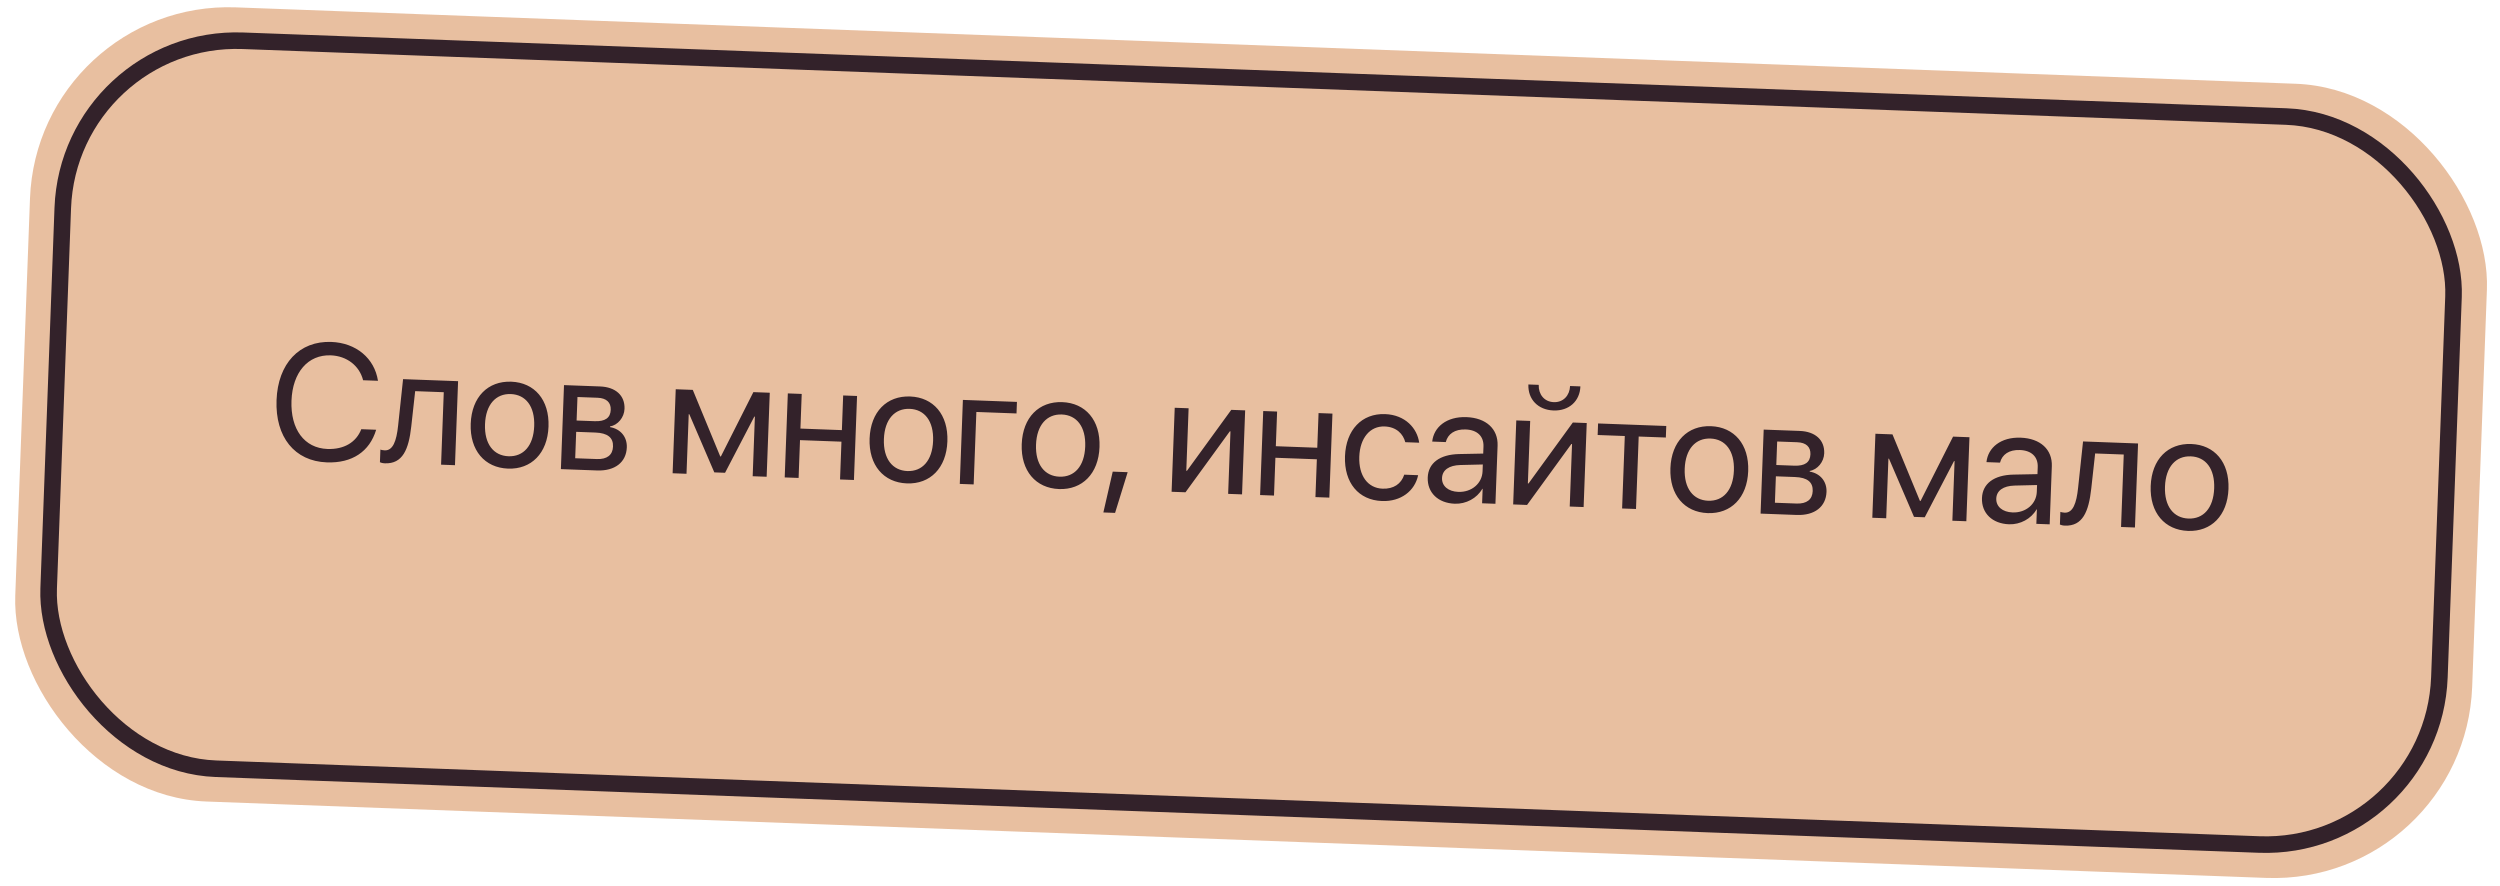
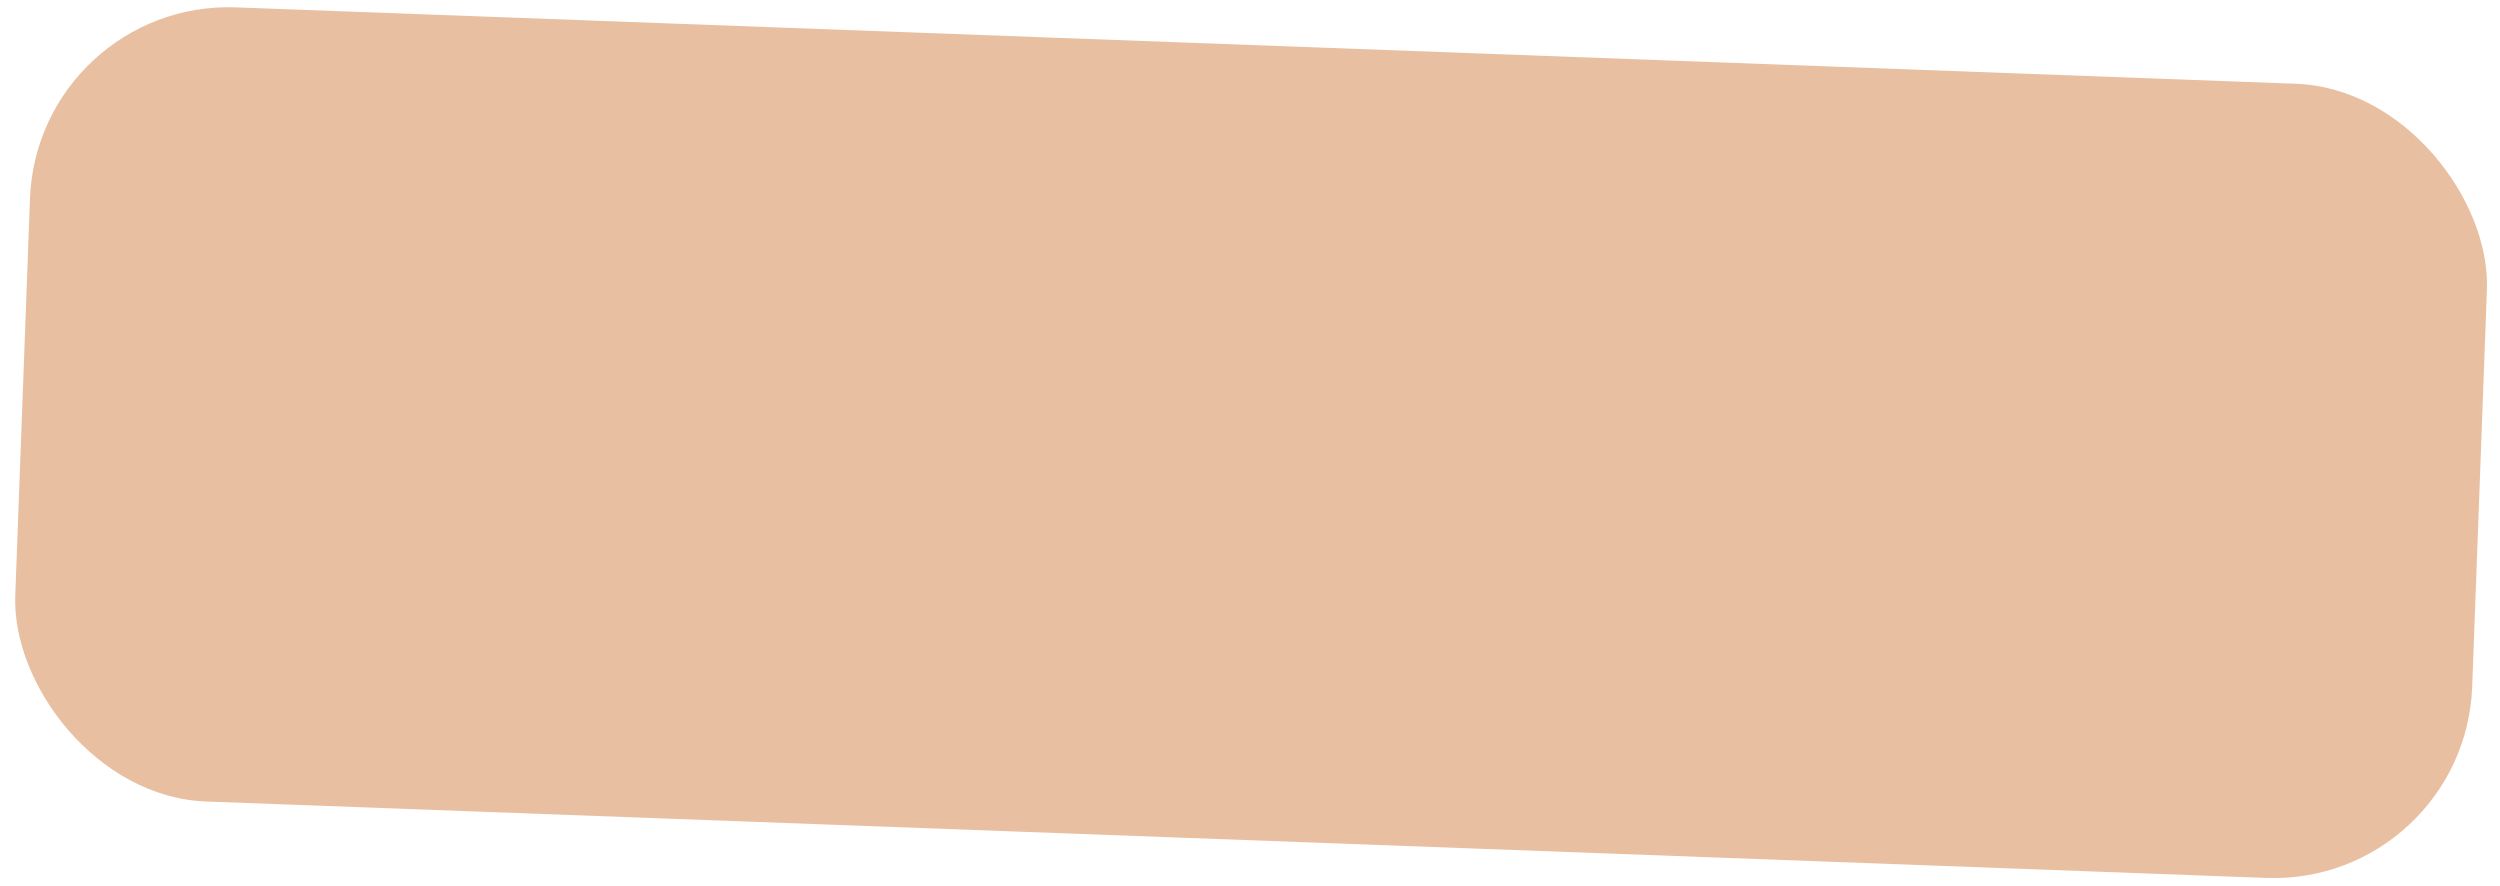
<svg xmlns="http://www.w3.org/2000/svg" width="302" height="107" viewBox="0 0 302 107" fill="none">
  <rect x="4.512" width="297" height="96" rx="24" transform="rotate(2.124 4.512 0)" fill="#E8BFA0" />
-   <rect x="8.361" y="4.146" width="289" height="88" rx="21" transform="rotate(2.124 8.361 4.146)" stroke="#33222A" stroke-width="2" />
-   <path d="M39.479 55.856C35.595 55.712 33.24 52.8 33.406 48.34C33.57 43.92 36.164 41.162 40.019 41.305C43.015 41.416 45.242 43.278 45.659 46L43.863 45.933C43.42 44.177 41.891 42.997 39.959 42.925C37.206 42.823 35.338 44.982 35.211 48.407C35.083 51.862 36.767 54.133 39.549 54.236C41.549 54.31 43.028 53.437 43.644 51.847L45.44 51.914C44.648 54.562 42.524 55.969 39.479 55.856ZM49.681 51.514C49.373 54.307 48.634 56.049 46.496 55.969C46.204 55.959 46.011 55.893 45.895 55.84L45.952 54.307C46.039 54.34 46.222 54.396 46.467 54.405C47.472 54.442 47.896 53.275 48.092 51.416L48.691 45.8L55.337 46.046L54.961 56.195L53.282 56.133L53.607 47.379L50.152 47.251L49.681 51.514ZM61.371 56.609C58.56 56.505 56.742 54.414 56.862 51.184C56.982 47.944 58.95 46.004 61.76 46.108C64.561 46.212 66.38 48.293 66.26 51.533C66.14 54.763 64.172 56.713 61.371 56.609ZM61.426 55.116C63.222 55.182 64.444 53.86 64.532 51.469C64.621 49.078 63.501 47.668 61.705 47.602C59.909 47.535 58.678 48.857 58.589 51.248C58.5 53.639 59.63 55.049 61.426 55.116ZM72.189 48.049L69.759 47.959L69.653 50.799L71.83 50.879C73.108 50.927 73.74 50.481 73.777 49.505C73.81 48.608 73.252 48.088 72.189 48.049ZM71.916 52.251L69.603 52.165L69.484 55.356L72.1 55.453C73.329 55.499 74.014 54.967 74.052 53.942C74.092 52.859 73.399 52.306 71.916 52.251ZM67.755 56.67L68.131 46.521L72.474 46.682C74.377 46.752 75.502 47.781 75.442 49.391C75.404 50.426 74.636 51.355 73.692 51.515L73.689 51.593C74.961 51.816 75.766 52.775 75.719 54.043C75.653 55.839 74.284 56.912 72.127 56.832L67.755 56.67ZM82.93 57.233L81.252 57.17L81.628 47.021L83.688 47.097L87.005 55.136L87.083 55.139L91.007 47.369L92.988 47.442L92.611 57.592L90.923 57.529L91.19 50.327L91.122 50.324L87.587 57.112L86.289 57.064L83.266 50.033L83.198 50.031L82.93 57.233ZM101.477 57.92L101.647 53.353L96.641 53.168L96.471 57.735L94.793 57.673L95.169 47.523L96.847 47.586L96.692 51.772L101.699 51.958L101.854 47.771L103.532 47.834L103.156 57.983L101.477 57.92ZM109.556 58.396C106.746 58.292 104.928 56.202 105.047 52.971C105.167 49.731 107.135 47.791 109.946 47.895C112.747 47.999 114.565 50.08 114.445 53.32C114.325 56.55 112.357 58.5 109.556 58.396ZM109.612 56.903C111.407 56.969 112.629 55.647 112.718 53.256C112.807 50.865 111.686 49.455 109.89 49.389C108.095 49.322 106.863 50.644 106.775 53.035C106.686 55.426 107.816 56.836 109.612 56.903ZM122.794 49.945L117.944 49.765L117.619 58.519L115.941 58.457L116.317 48.308L122.846 48.55L122.794 49.945ZM127.933 59.078C125.122 58.973 123.304 56.883 123.424 53.653C123.544 50.413 125.512 48.473 128.322 48.577C131.123 48.681 132.942 50.761 132.822 54.001C132.702 57.231 130.734 59.181 127.933 59.078ZM127.988 57.584C129.784 57.651 131.006 56.328 131.094 53.937C131.183 51.546 130.063 50.137 128.267 50.07C126.471 50.003 125.24 51.326 125.151 53.717C125.062 56.108 126.193 57.518 127.988 57.584ZM134.701 61.957L133.286 61.905L134.417 56.973L136.222 57.04L134.701 61.957ZM143.208 59.468L141.529 59.406L141.906 49.257L143.584 49.319L143.304 56.872L143.382 56.875L148.737 49.51L150.415 49.572L150.039 59.721L148.36 59.659L148.641 52.106L148.563 52.103L143.208 59.468ZM158.905 60.05L159.075 55.483L154.068 55.297L153.899 59.865L152.22 59.802L152.597 49.653L154.275 49.715L154.12 53.902L159.126 54.087L159.282 49.901L160.96 49.963L160.584 60.112L158.905 60.05ZM171.438 53.479L169.759 53.417C169.503 52.43 168.704 51.57 167.269 51.516C165.503 51.451 164.286 52.901 164.202 55.165C164.116 57.488 165.244 58.966 167.01 59.032C168.357 59.081 169.27 58.451 169.633 57.34L171.312 57.403C170.909 59.313 169.229 60.609 166.945 60.524C164.125 60.42 162.355 58.331 162.475 55.101C162.592 51.939 164.504 49.919 167.315 50.023C169.764 50.114 171.199 51.74 171.438 53.479ZM176.167 59.42C177.768 59.479 179.039 58.403 179.093 56.939L179.124 56.109L176.405 56.175C175.035 56.212 174.232 56.788 174.197 57.744C174.161 58.71 174.947 59.375 176.167 59.42ZM175.733 60.85C173.713 60.775 172.402 59.505 172.47 57.68C172.534 55.943 173.911 54.9 176.259 54.85L179.173 54.792L179.204 53.943C179.25 52.703 178.458 51.931 177.053 51.879C175.745 51.831 174.903 52.415 174.651 53.403L173.012 53.342C173.194 51.59 174.747 50.299 177.147 50.388C179.528 50.476 180.984 51.82 180.909 53.84L180.648 60.857L179.038 60.797L179.103 59.05L179.064 59.049C178.416 60.187 177.099 60.901 175.733 60.85ZM184.469 60.998L182.791 60.936L183.167 50.787L184.846 50.849L184.566 58.402L184.644 58.405L189.998 51.04L191.677 51.102L191.301 61.252L189.622 61.189L189.902 53.636L189.824 53.633L184.469 60.998ZM184.628 46.443L185.877 46.49C185.835 47.622 186.534 48.537 187.695 48.58C188.857 48.623 189.622 47.762 189.664 46.63L190.913 46.676C190.846 48.472 189.522 49.654 187.658 49.585C185.794 49.516 184.561 48.239 184.628 46.443ZM201.285 51.459L201.233 52.854L197.954 52.733L197.629 61.486L195.951 61.424L196.275 52.67L192.996 52.549L193.048 51.153L201.285 51.459ZM206.294 61.984C203.483 61.879 201.665 59.789 201.785 56.559C201.905 53.319 203.873 51.379 206.683 51.483C209.484 51.587 211.303 53.667 211.183 56.907C211.063 60.138 209.095 62.087 206.294 61.984ZM206.349 60.49C208.145 60.557 209.367 59.234 209.455 56.843C209.544 54.452 208.424 53.043 206.628 52.976C204.832 52.91 203.601 54.232 203.512 56.623C203.423 59.014 204.554 60.424 206.349 60.49ZM217.112 53.423L214.682 53.333L214.577 56.173L216.753 56.254C218.031 56.301 218.663 55.856 218.7 54.88C218.733 53.982 218.176 53.463 217.112 53.423ZM216.839 57.625L214.526 57.539L214.408 60.731L217.023 60.828C218.253 60.873 218.937 60.342 218.975 59.317C219.015 58.234 218.322 57.68 216.839 57.625ZM212.678 62.044L213.054 51.895L217.397 52.056C219.3 52.127 220.425 53.156 220.365 54.766C220.327 55.8 219.559 56.729 218.615 56.89L218.612 56.968C219.884 57.191 220.689 58.149 220.642 59.418C220.576 61.214 219.207 62.286 217.05 62.207L212.678 62.044ZM227.854 62.607L226.175 62.545L226.551 52.396L228.61 52.472L231.928 60.511L232.006 60.514L235.93 52.743L237.911 52.817L237.534 62.966L235.846 62.904L236.113 55.702L236.045 55.699L232.51 62.487L231.212 62.439L228.189 55.408L228.121 55.405L227.854 62.607ZM243.12 61.903C244.72 61.962 245.991 60.886 246.046 59.422L246.077 58.592L243.357 58.658C241.988 58.695 241.185 59.271 241.149 60.227C241.113 61.193 241.9 61.858 243.12 61.903ZM242.686 63.333C240.666 63.258 239.354 61.988 239.422 60.163C239.486 58.426 240.864 57.383 243.211 57.333L246.125 57.275L246.157 56.426C246.203 55.186 245.411 54.414 244.005 54.362C242.698 54.314 241.855 54.898 241.603 55.886L239.964 55.825C240.146 54.072 241.699 52.782 244.1 52.871C246.481 52.959 247.936 54.303 247.861 56.323L247.601 63.34L245.991 63.28L246.055 61.533L246.016 61.532C245.368 62.67 244.052 63.384 242.686 63.333ZM252.622 59.04C252.313 61.834 251.575 63.575 249.437 63.496C249.145 63.485 248.952 63.419 248.836 63.366L248.893 61.834C248.98 61.866 249.163 61.922 249.407 61.931C250.413 61.968 250.837 60.801 251.033 58.942L251.632 53.326L258.278 53.572L257.902 63.722L256.223 63.659L256.548 54.906L253.093 54.778L252.622 59.04ZM264.312 64.135C261.501 64.031 259.683 61.941 259.803 58.711C259.923 55.471 261.891 53.53 264.701 53.635C267.502 53.739 269.321 55.819 269.201 59.059C269.081 62.289 267.113 64.239 264.312 64.135ZM264.367 62.642C266.163 62.709 267.385 61.386 267.473 58.995C267.562 56.604 266.441 55.194 264.646 55.128C262.85 55.061 261.619 56.384 261.53 58.775C261.441 61.166 262.571 62.575 264.367 62.642Z" fill="#33222A" />
</svg>